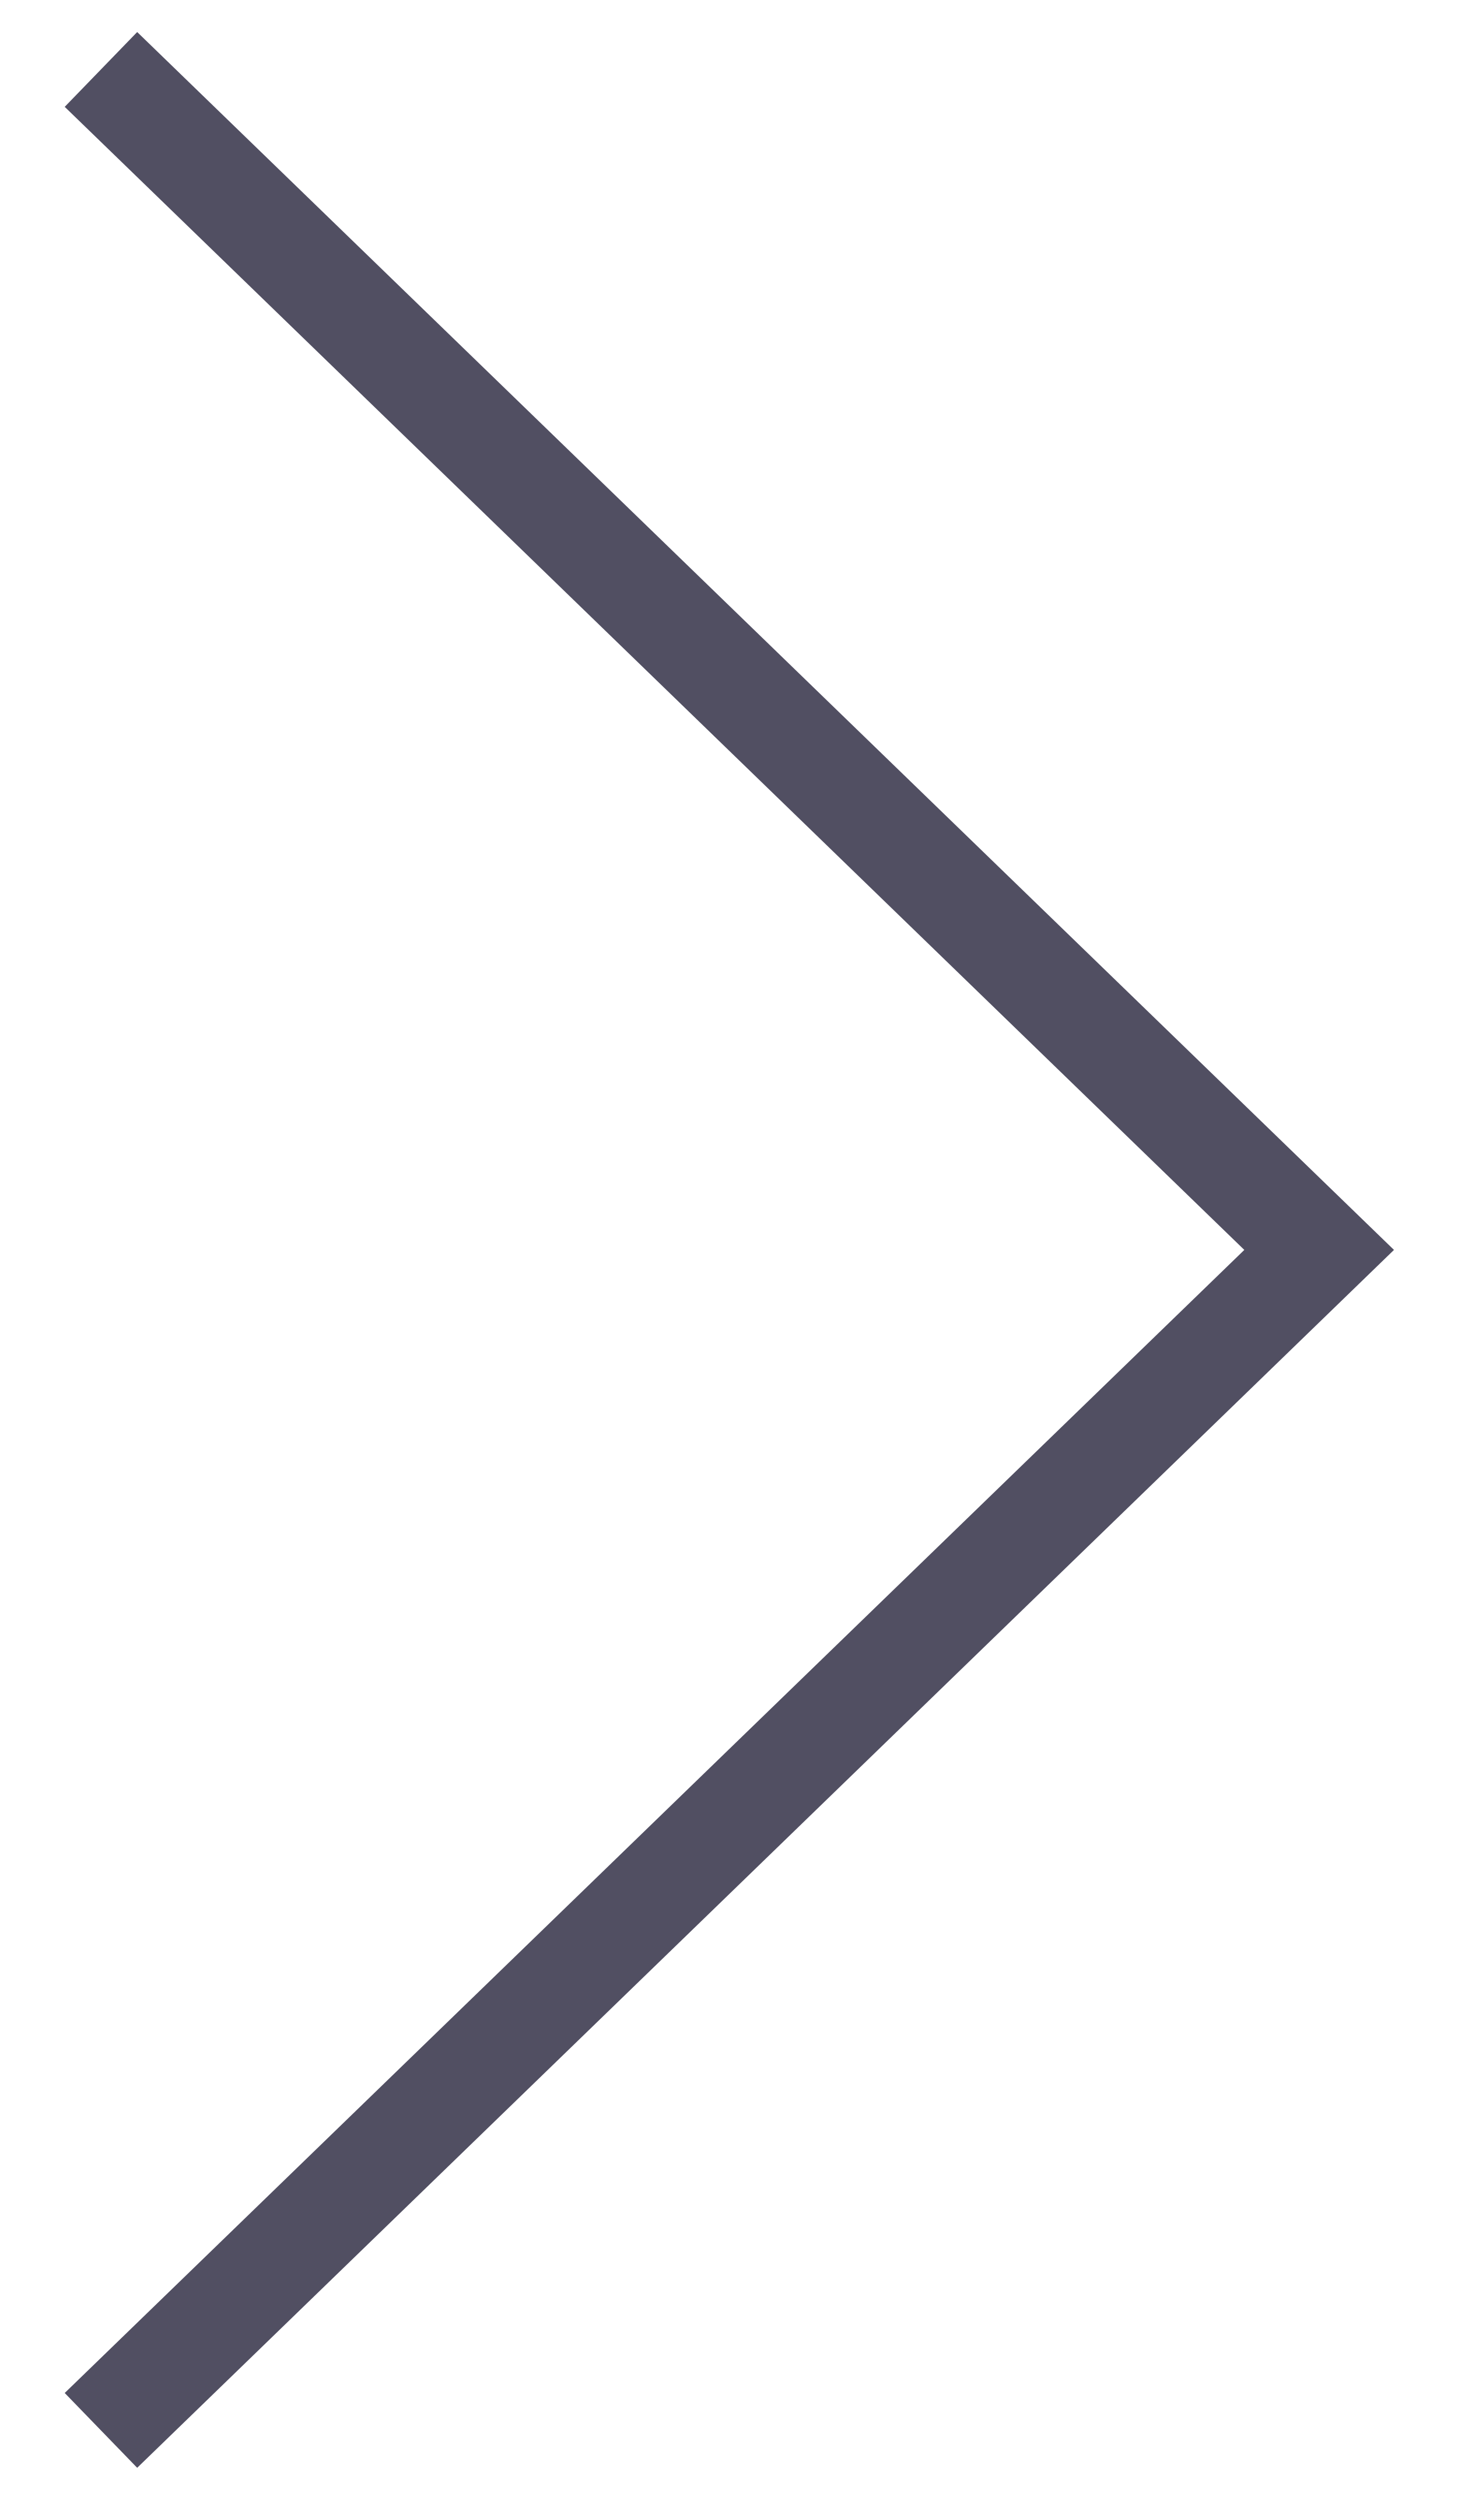
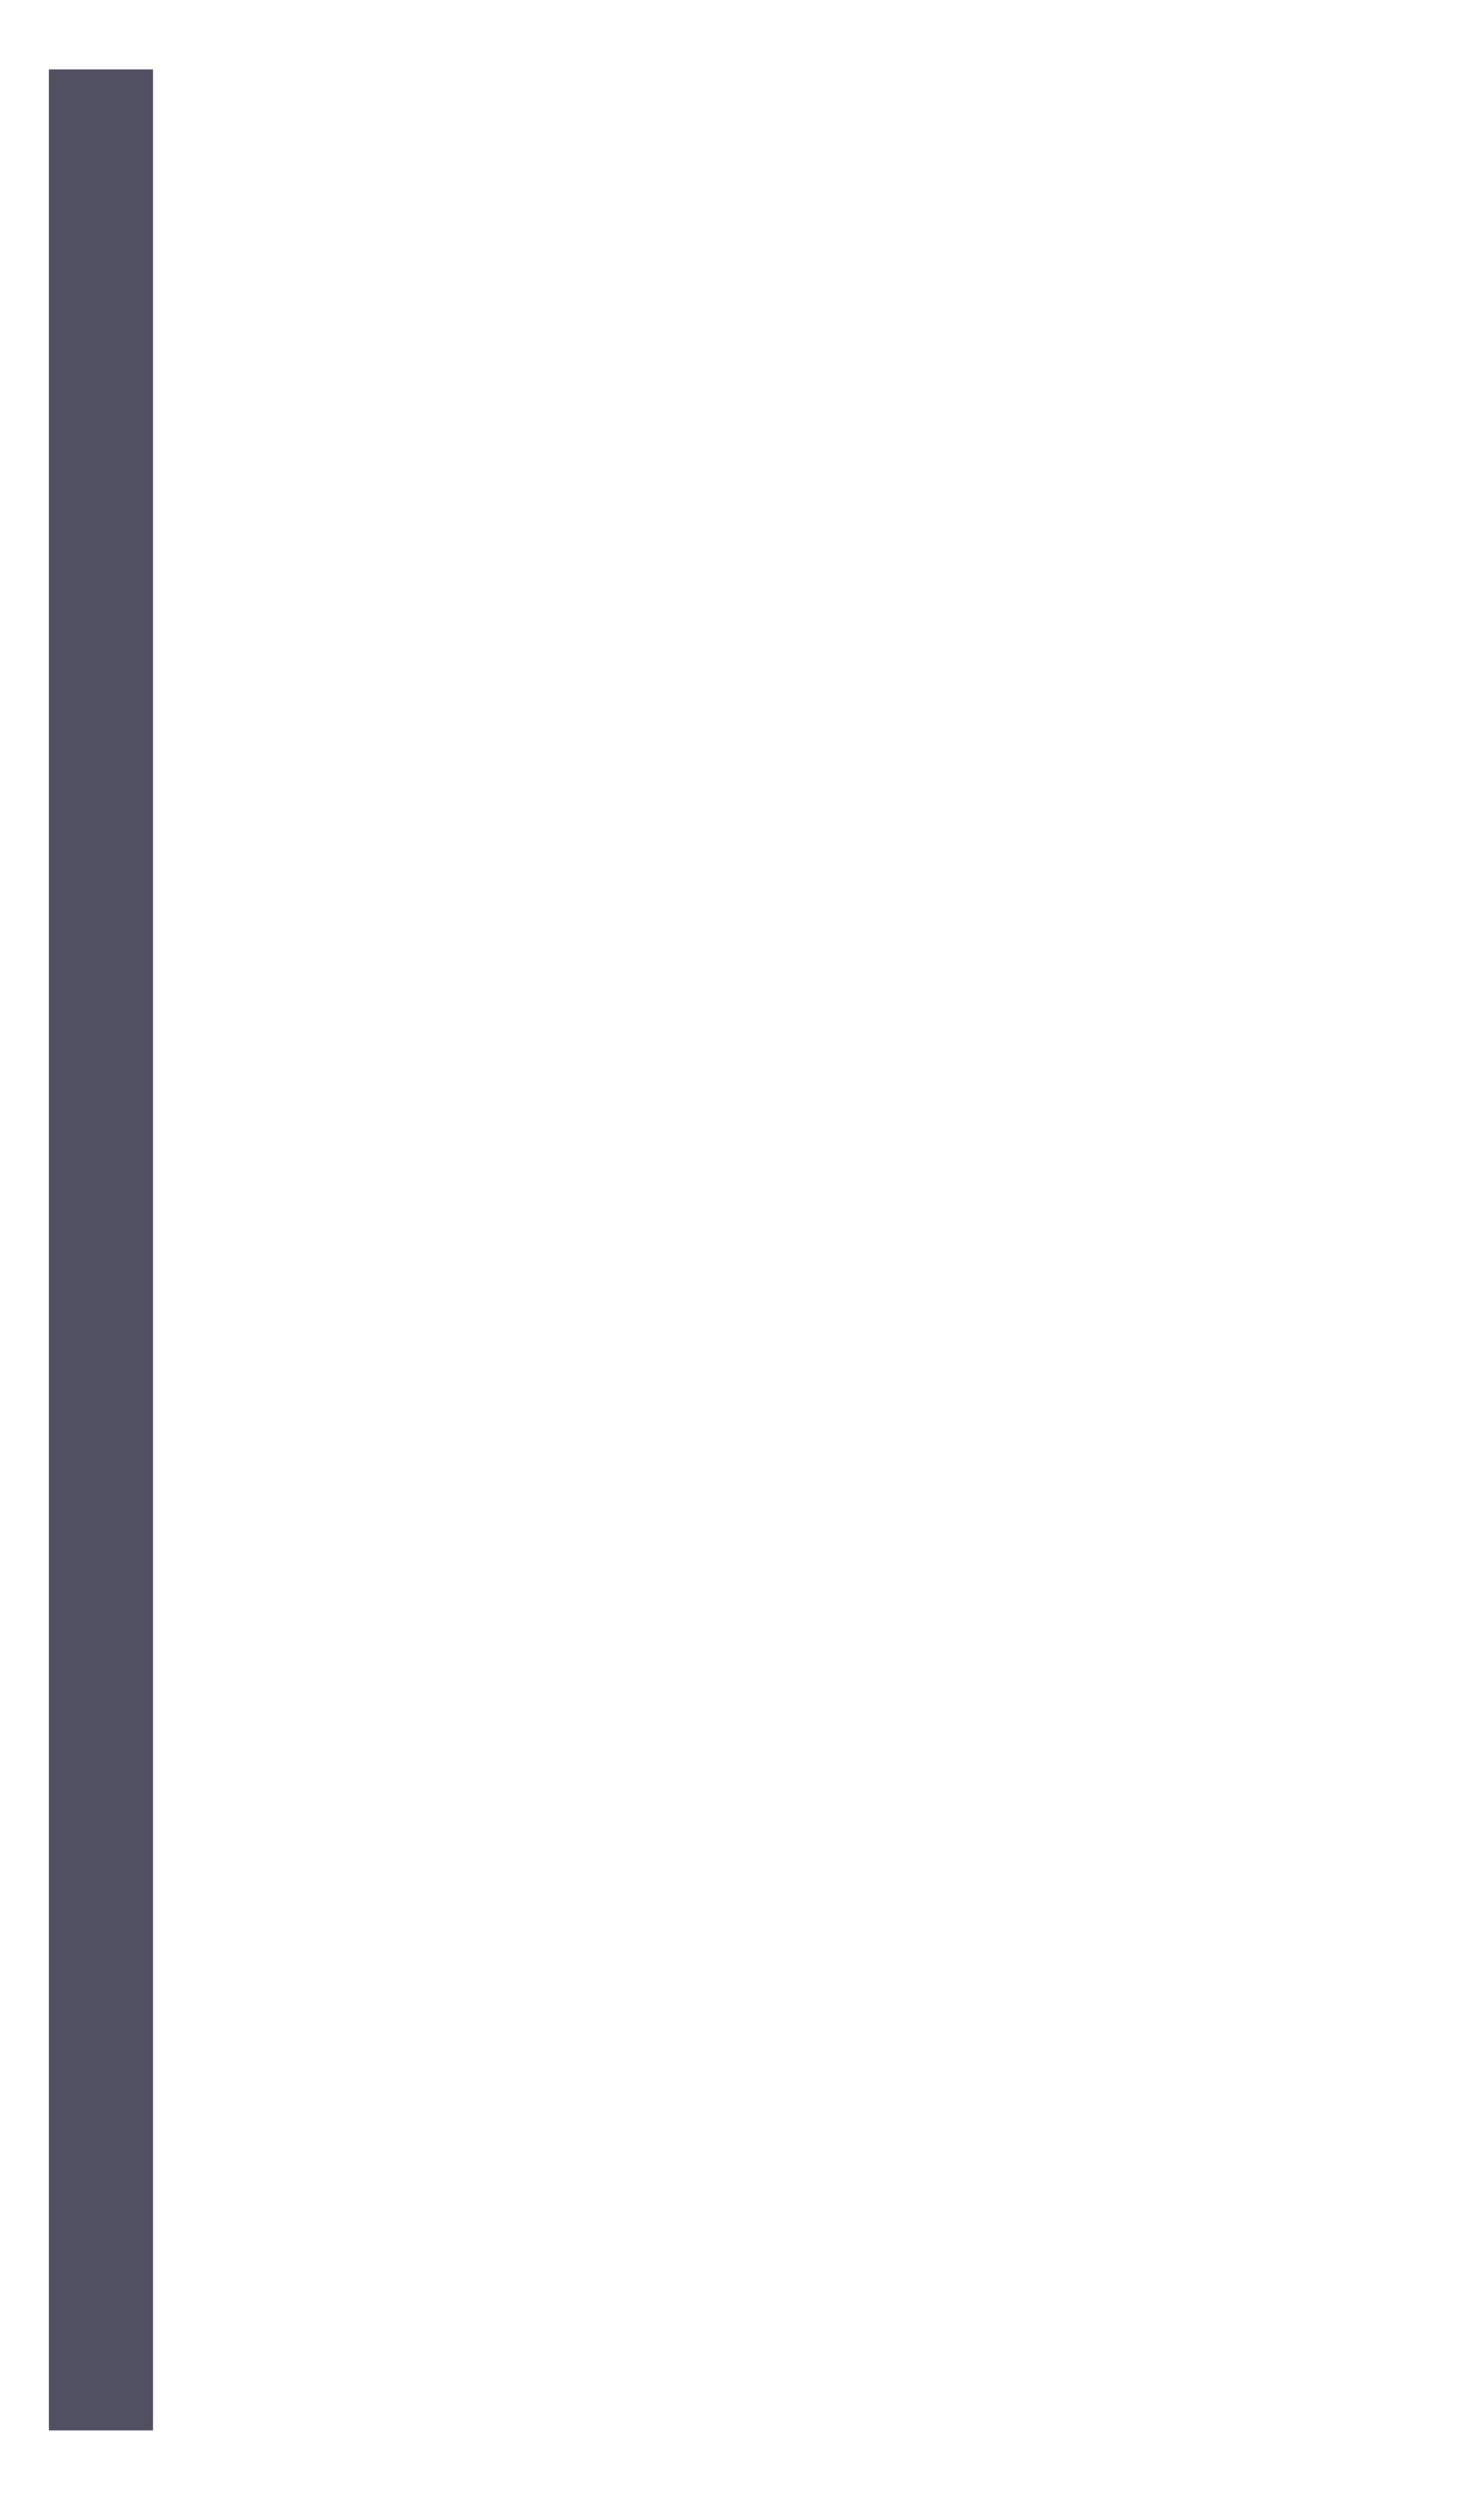
<svg xmlns="http://www.w3.org/2000/svg" width="21" height="36" viewBox="0 0 21 36" fill="none">
-   <path d="M1.454 35L19 18L1.454 1" stroke="#514F62" stroke-width="1.5" />
+   <path d="M1.454 35L1.454 1" stroke="#514F62" stroke-width="1.5" />
</svg>